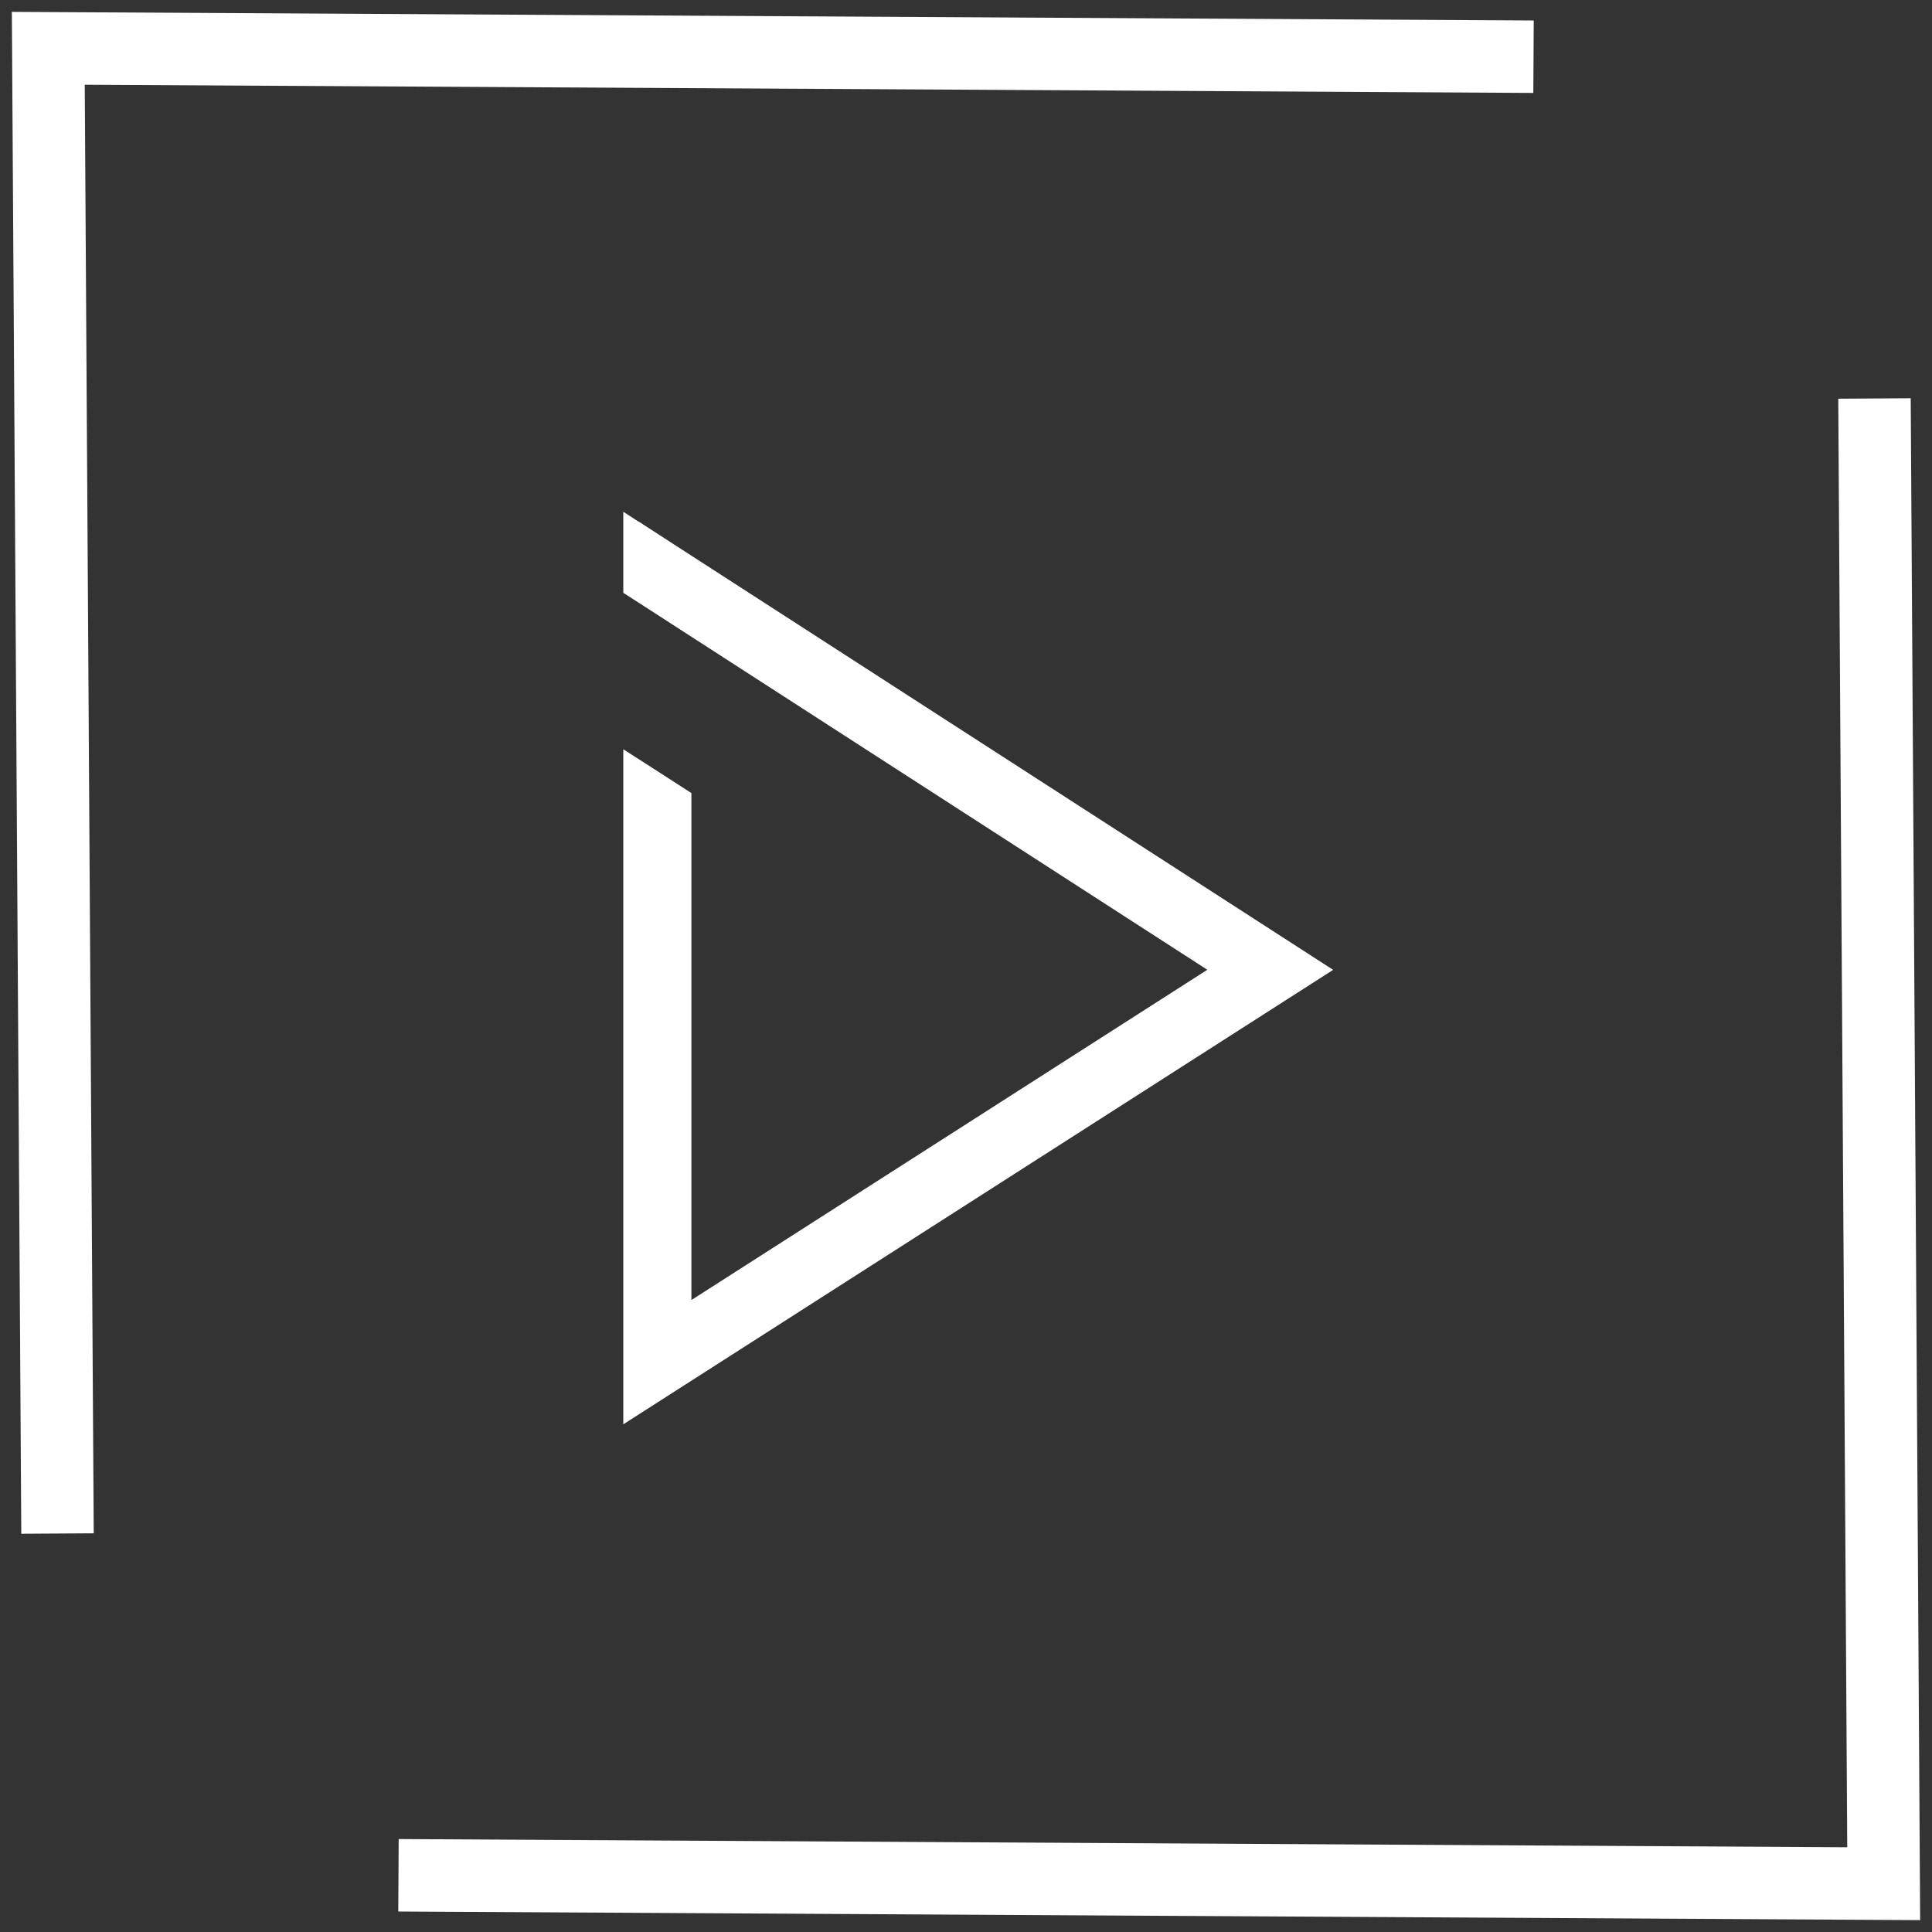
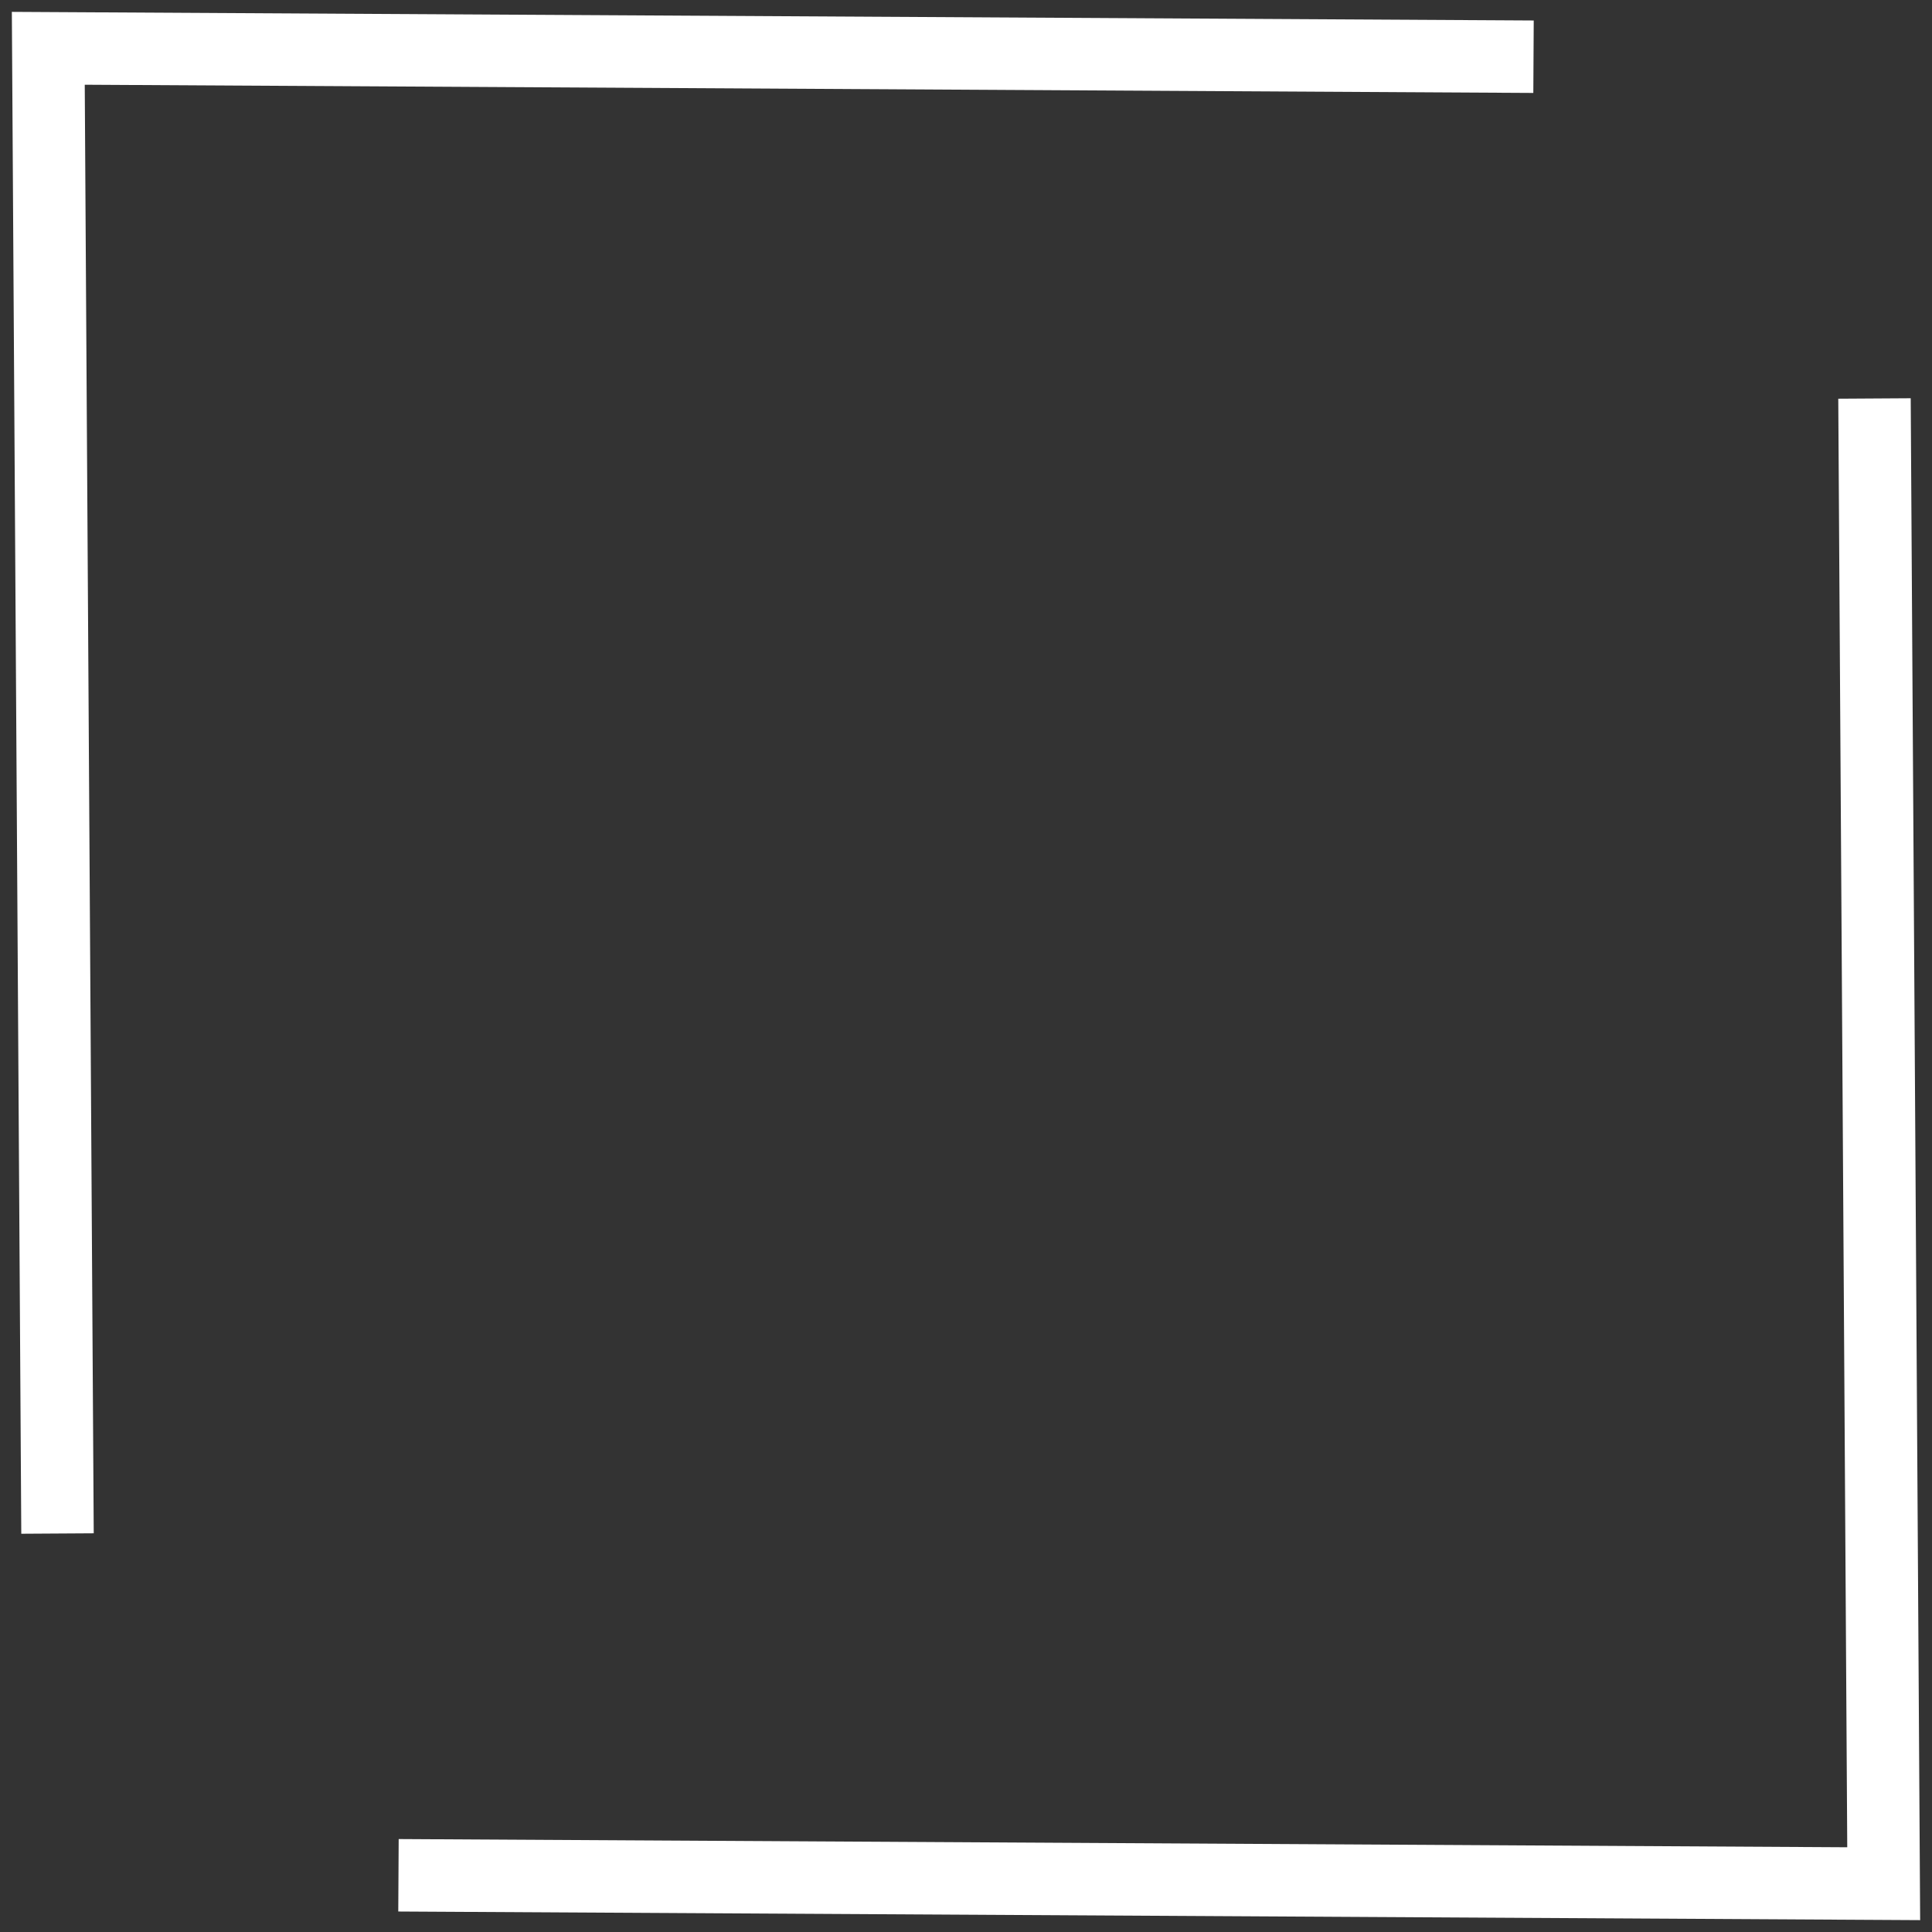
<svg xmlns="http://www.w3.org/2000/svg" width="80" height="80">
  <rect width="100%" height="100%" fill="#333333" stroke="none" />
  <g fill="none" fill-rule="evenodd">
-     <path d="M10 10.175h59.825V70H10z" />
-     <path fill="#FFF" fill-rule="nonzero" stroke="#FFF" d="M26.309 22.11v2.164l.414.266 5.017 3.239 2.327 1.502 16.85 10.877-22.788 14.588V33.112l-1.406-.907-.414-.265v26.124l27.969-17.906-16.855-10.877-9.708-6.267-.765-.496v.007z" />
    <path stroke="#FFF" stroke-linecap="square" stroke-width="3" d="M62 2.34L2 2l.372 60M18 77.66L78 78l-.372-60" />
  </g>
</svg>